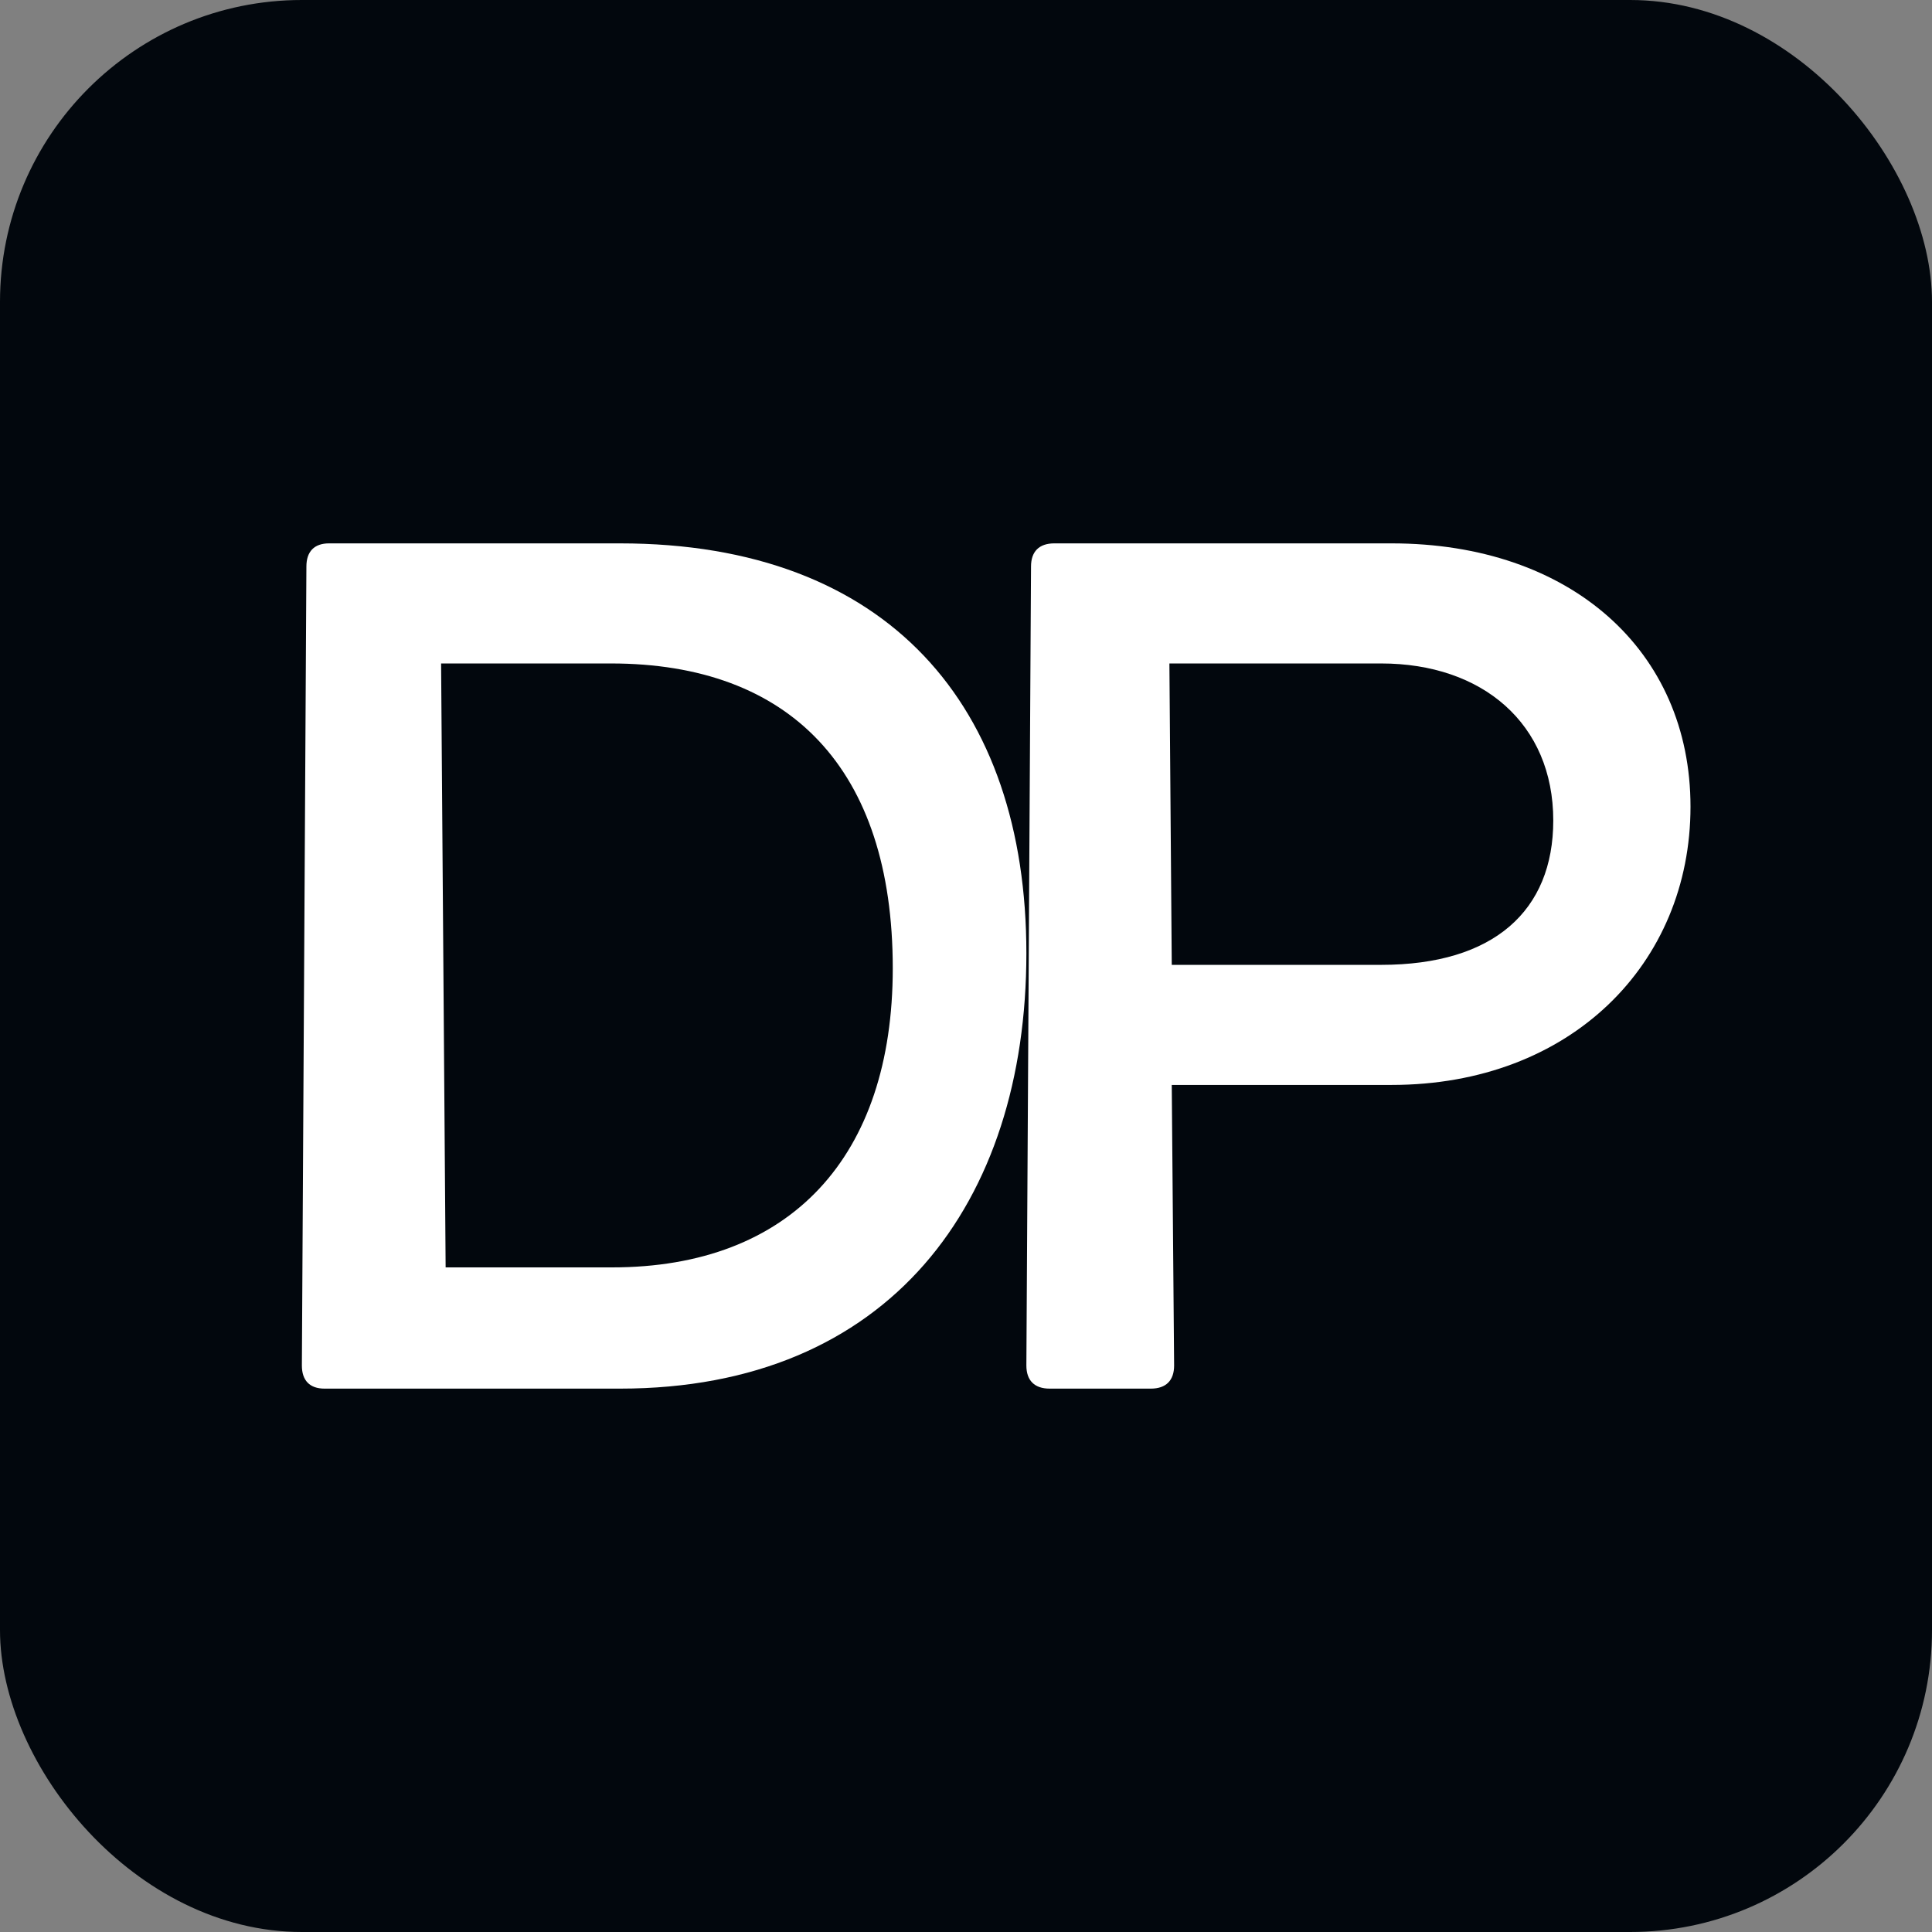
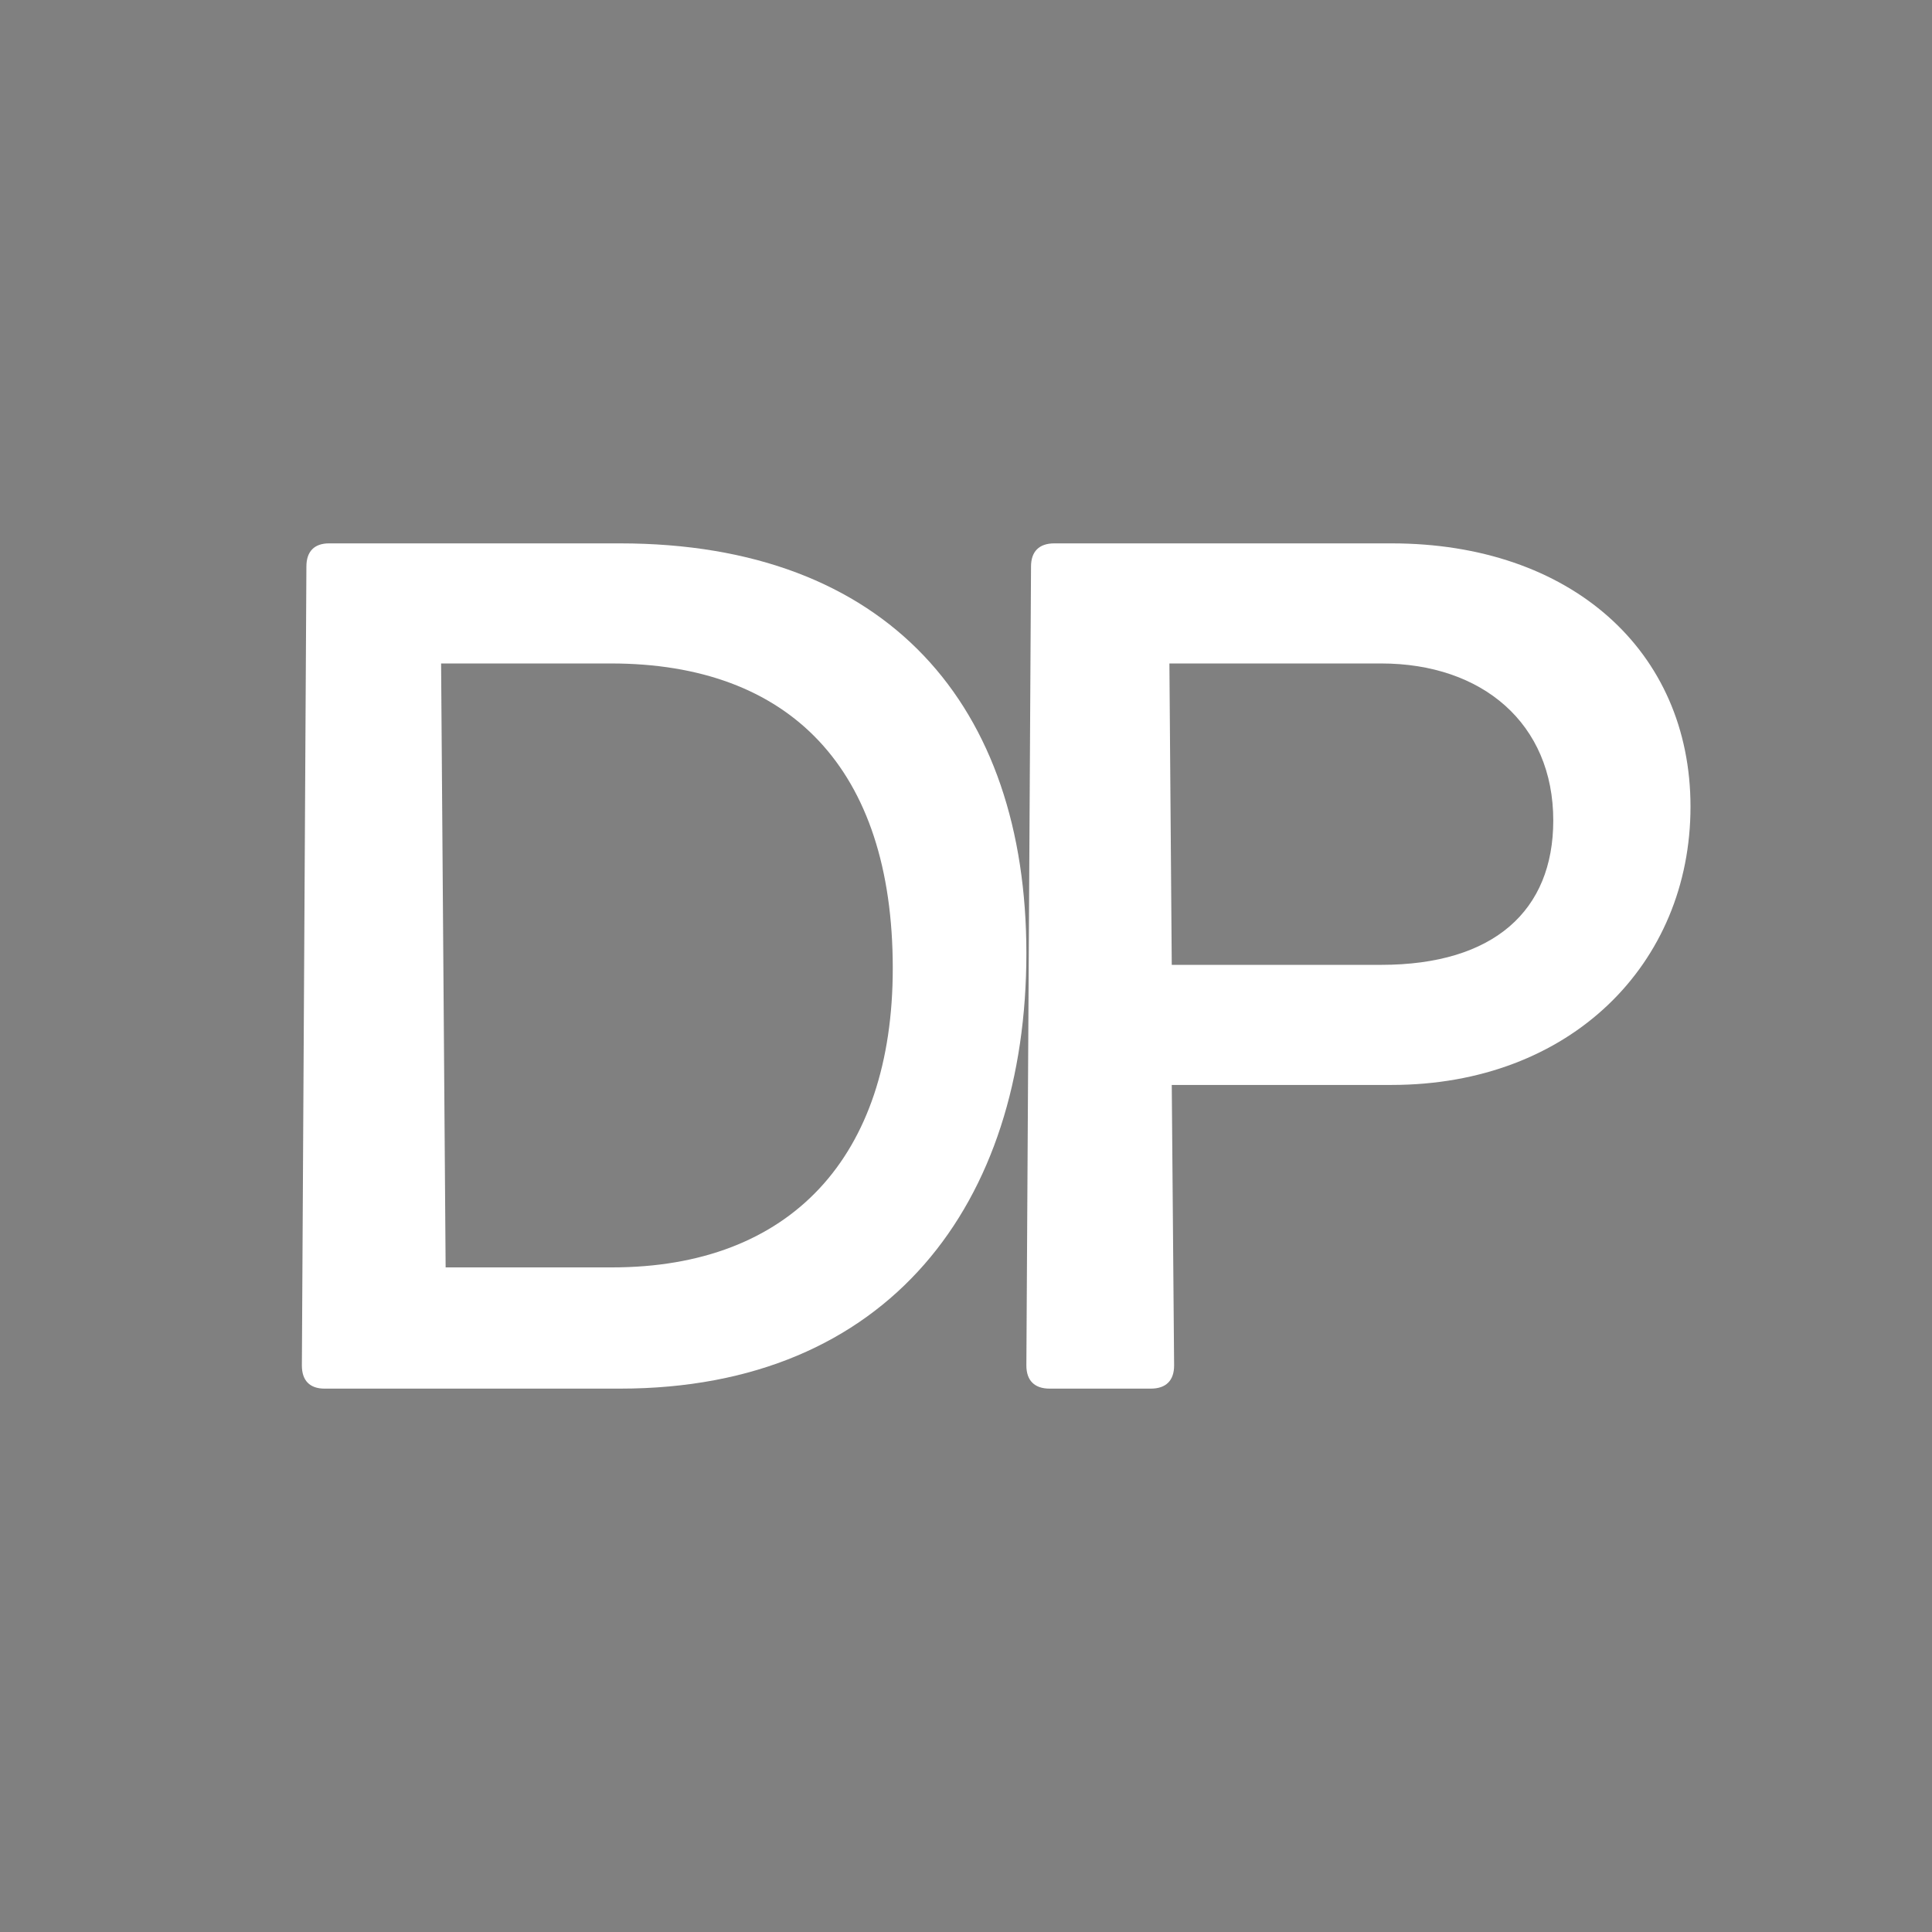
<svg xmlns="http://www.w3.org/2000/svg" width="32" height="32" viewBox="0 0 32 32" fill="none">
  <rect x="0" y="0" width="32" height="32" fill="#808080" stroke="none" />
  <g clip-path="url(#clip0_523_130)">
-     <rect width="32" height="32" rx="5" fill="#02070D" />
    <path d="M17.462 9H23.049C26.016 9 28 10.779 28 13.361C28 15.962 26.016 17.97 23.049 17.97H19.408L19.447 22.617C19.447 22.866 19.312 23 19.061 23H17.385C17.135 23 17 22.866 17 22.617L17.077 9.383C17.077 9.134 17.212 9 17.462 9ZM19.408 15.981H22.876C24.744 15.981 25.727 15.082 25.727 13.59C25.727 11.984 24.552 10.989 22.876 10.989H19.369L19.408 15.981Z" fill="white" />
    <path d="M5.45 9H10.269C14.713 9 17 11.697 17 15.79C17 19.921 14.731 23 10.269 23H5.375C5.131 23 5 22.866 5 22.617L5.075 9.383C5.075 9.134 5.206 9 5.45 9ZM7.381 20.992H10.137C13.1 20.992 14.787 19.156 14.787 16.038C14.787 12.729 13.081 10.989 10.119 10.989H7.306L7.381 20.992Z" fill="white" />
  </g>
  <defs>
    <clipPath id="clip0_523_130">
      <rect width="32" height="32" fill="white" />
    </clipPath>
  </defs>
</svg>